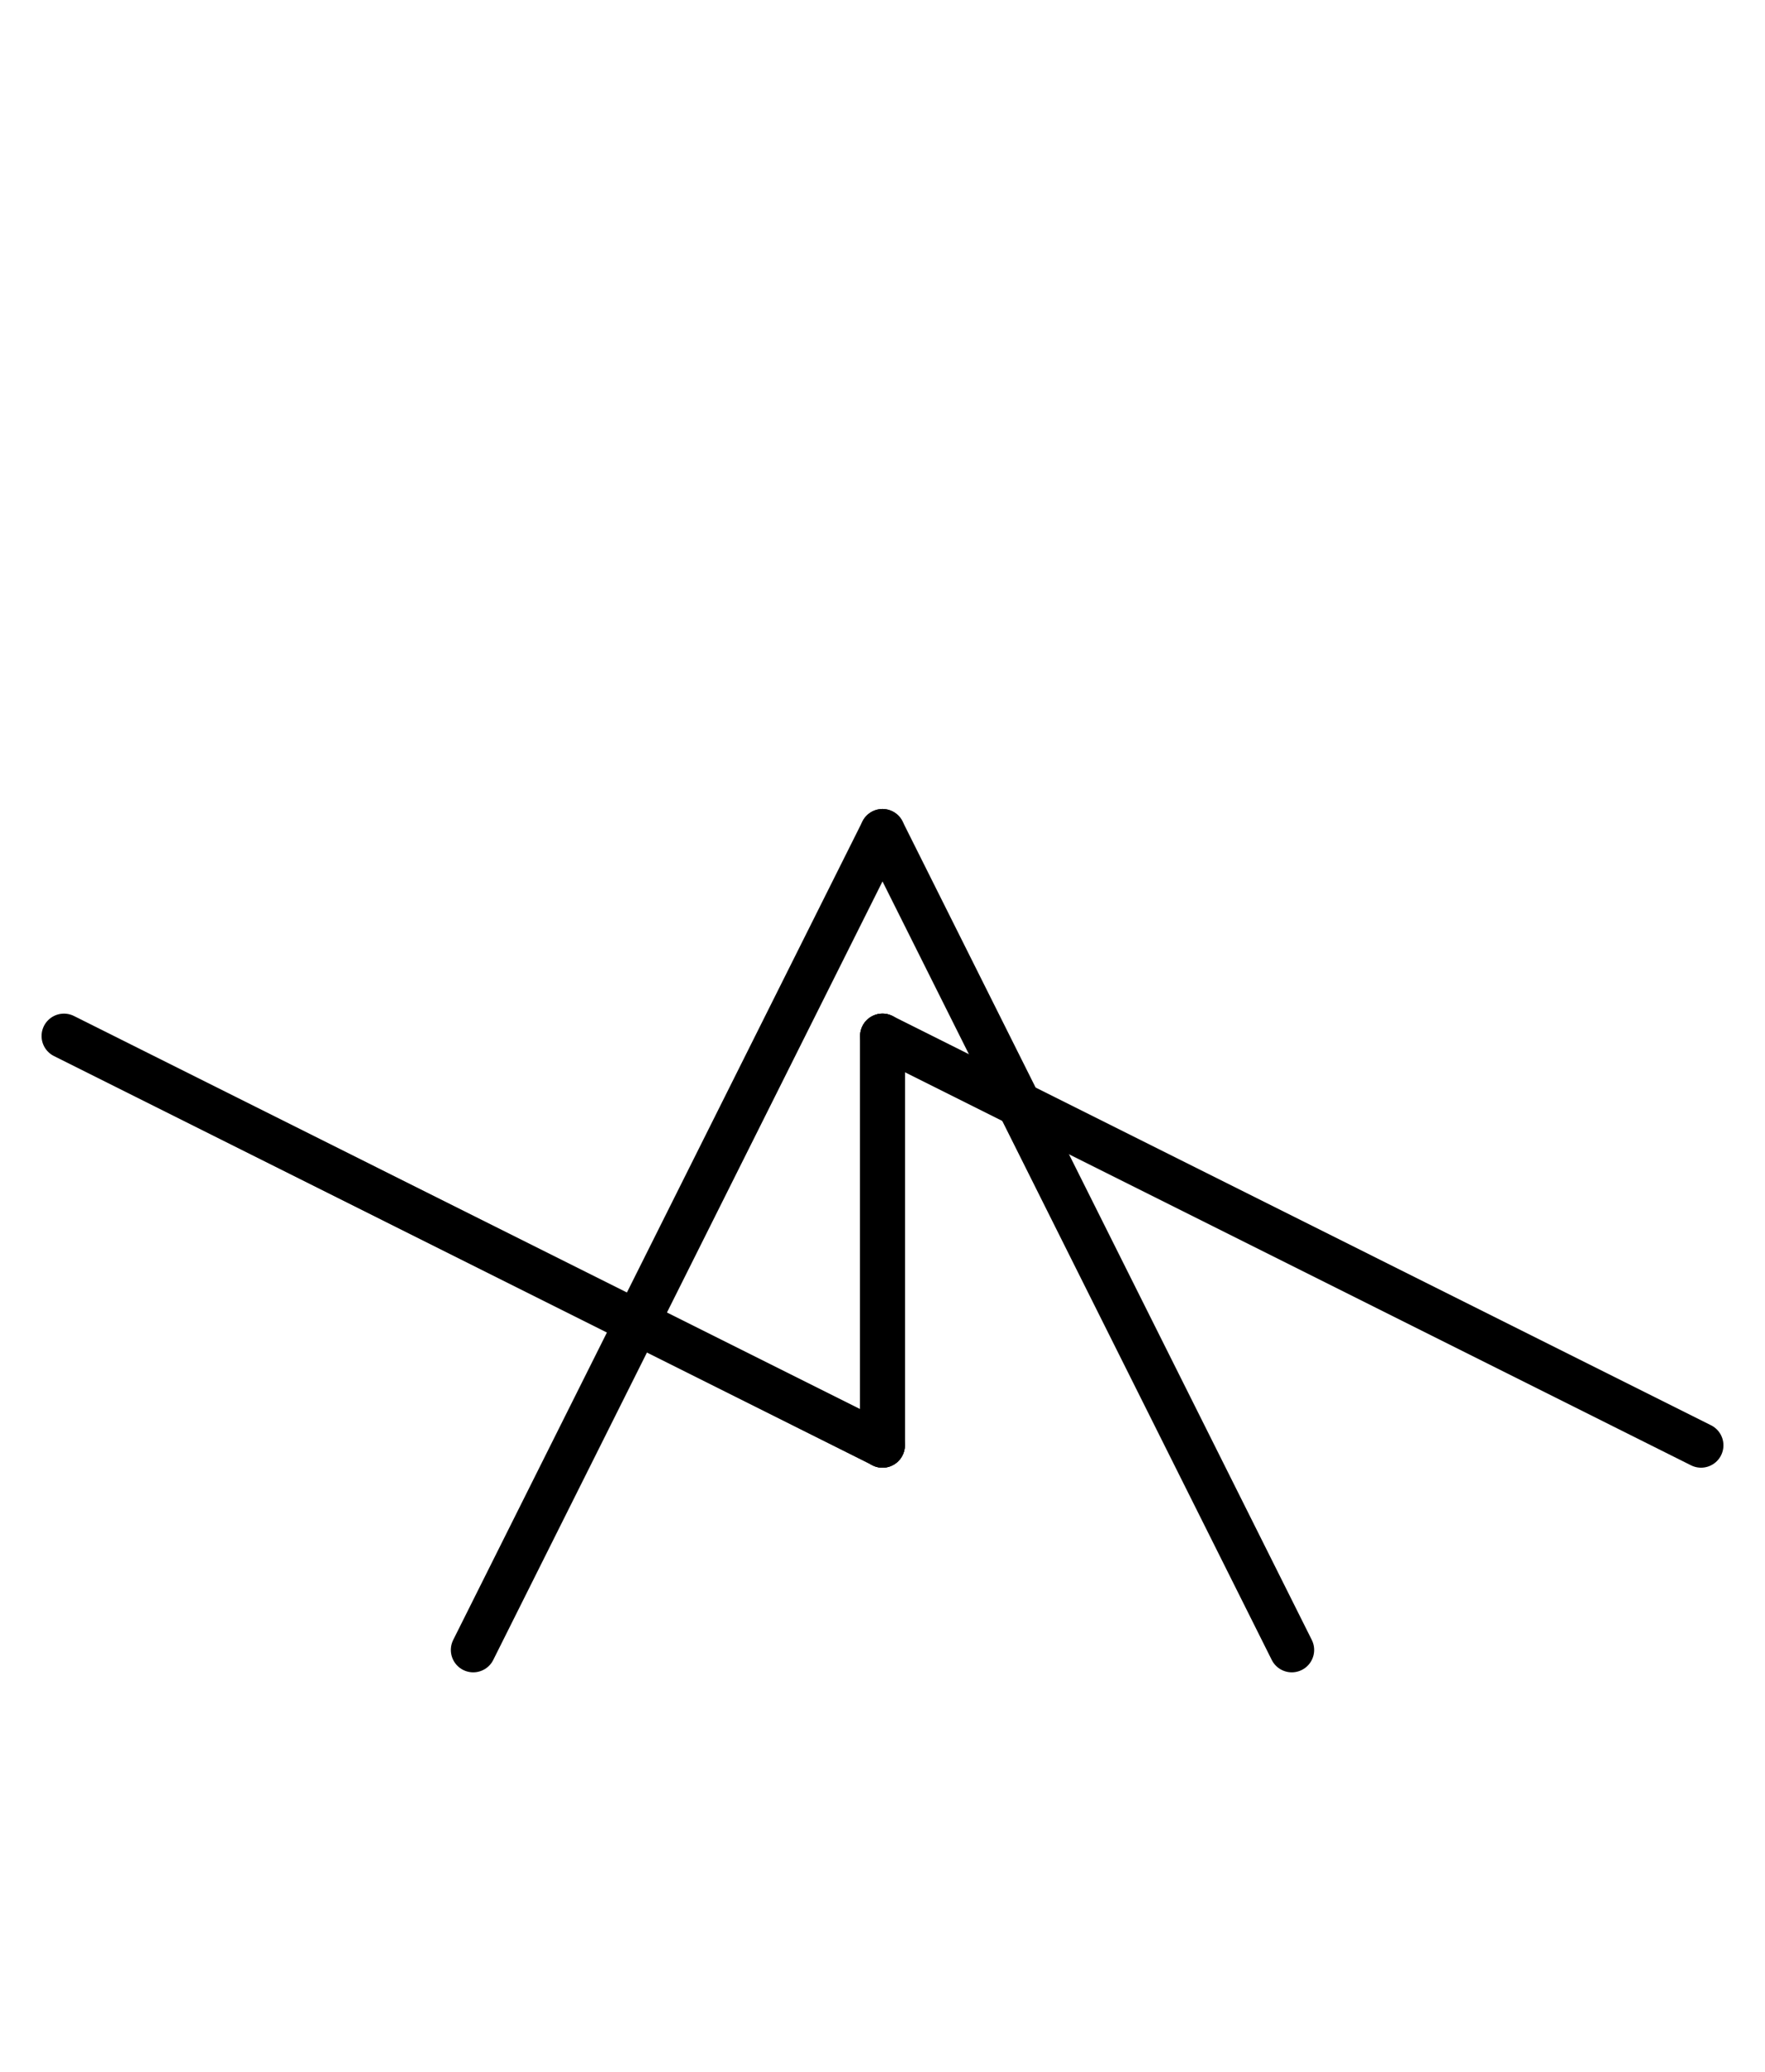
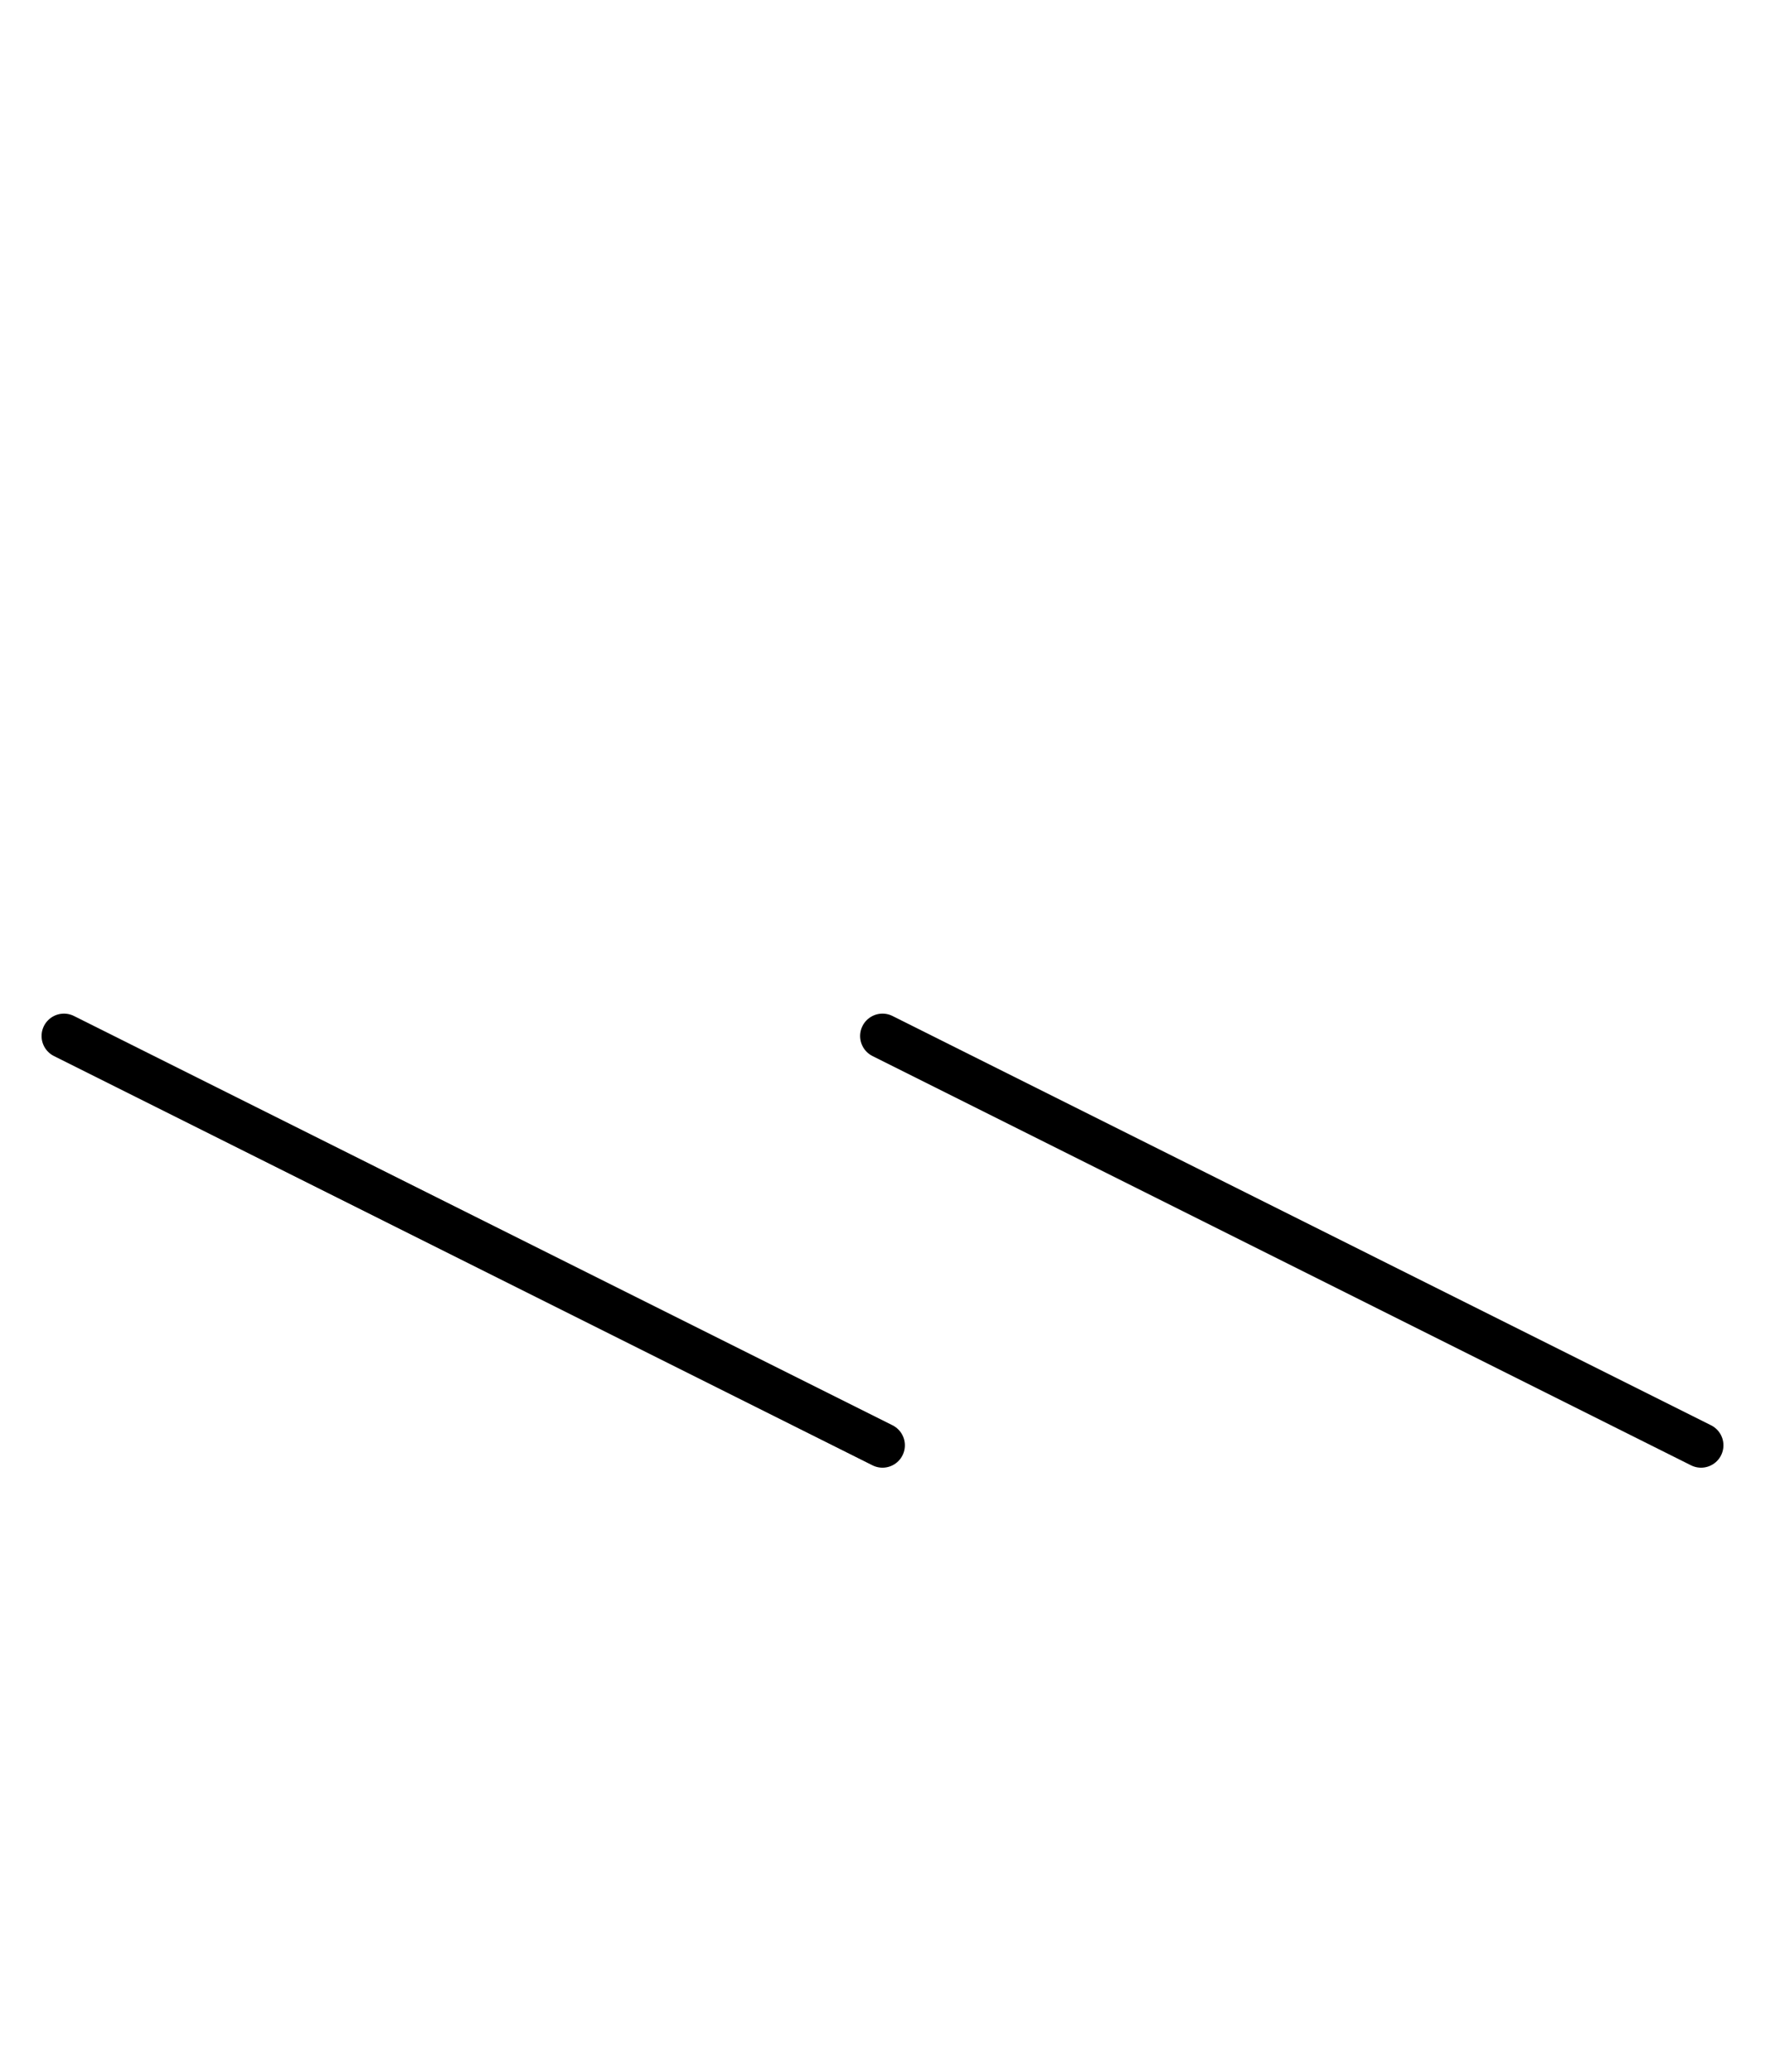
<svg xmlns="http://www.w3.org/2000/svg" fill-rule="evenodd" height="4.5in" preserveAspectRatio="none" stroke-linecap="round" viewBox="0 0 276 324" width="3.833in">
  <style type="text/css">
.brush0 { fill: rgb(255,255,255); }
.pen0 { stroke: rgb(0,0,0); stroke-width: 1; stroke-linejoin: round; }
.font0 { font-size: 11px; font-family: "MS Sans Serif"; }
.pen1 { stroke: rgb(0,0,0); stroke-width: 7; stroke-linejoin: round; }
.brush1 { fill: none; }
.font1 { font-weight: bold; font-size: 16px; font-family: System, sans-serif; }
</style>
  <g>
-     <line class="pen1" fill="none" x1="74" x2="138" y1="258" y2="130" />
-     <line class="pen1" fill="none" x1="138" x2="202" y1="130" y2="258" />
-     <line class="pen1" fill="none" x1="138" x2="138" y1="162" y2="226" />
    <line class="pen1" fill="none" x1="138" x2="266" y1="162" y2="226" />
    <line class="pen1" fill="none" x1="10" x2="138" y1="162" y2="226" />
-     <line class="pen1" fill="none" x1="138" x2="138" y1="226" y2="162" />
  </g>
</svg>